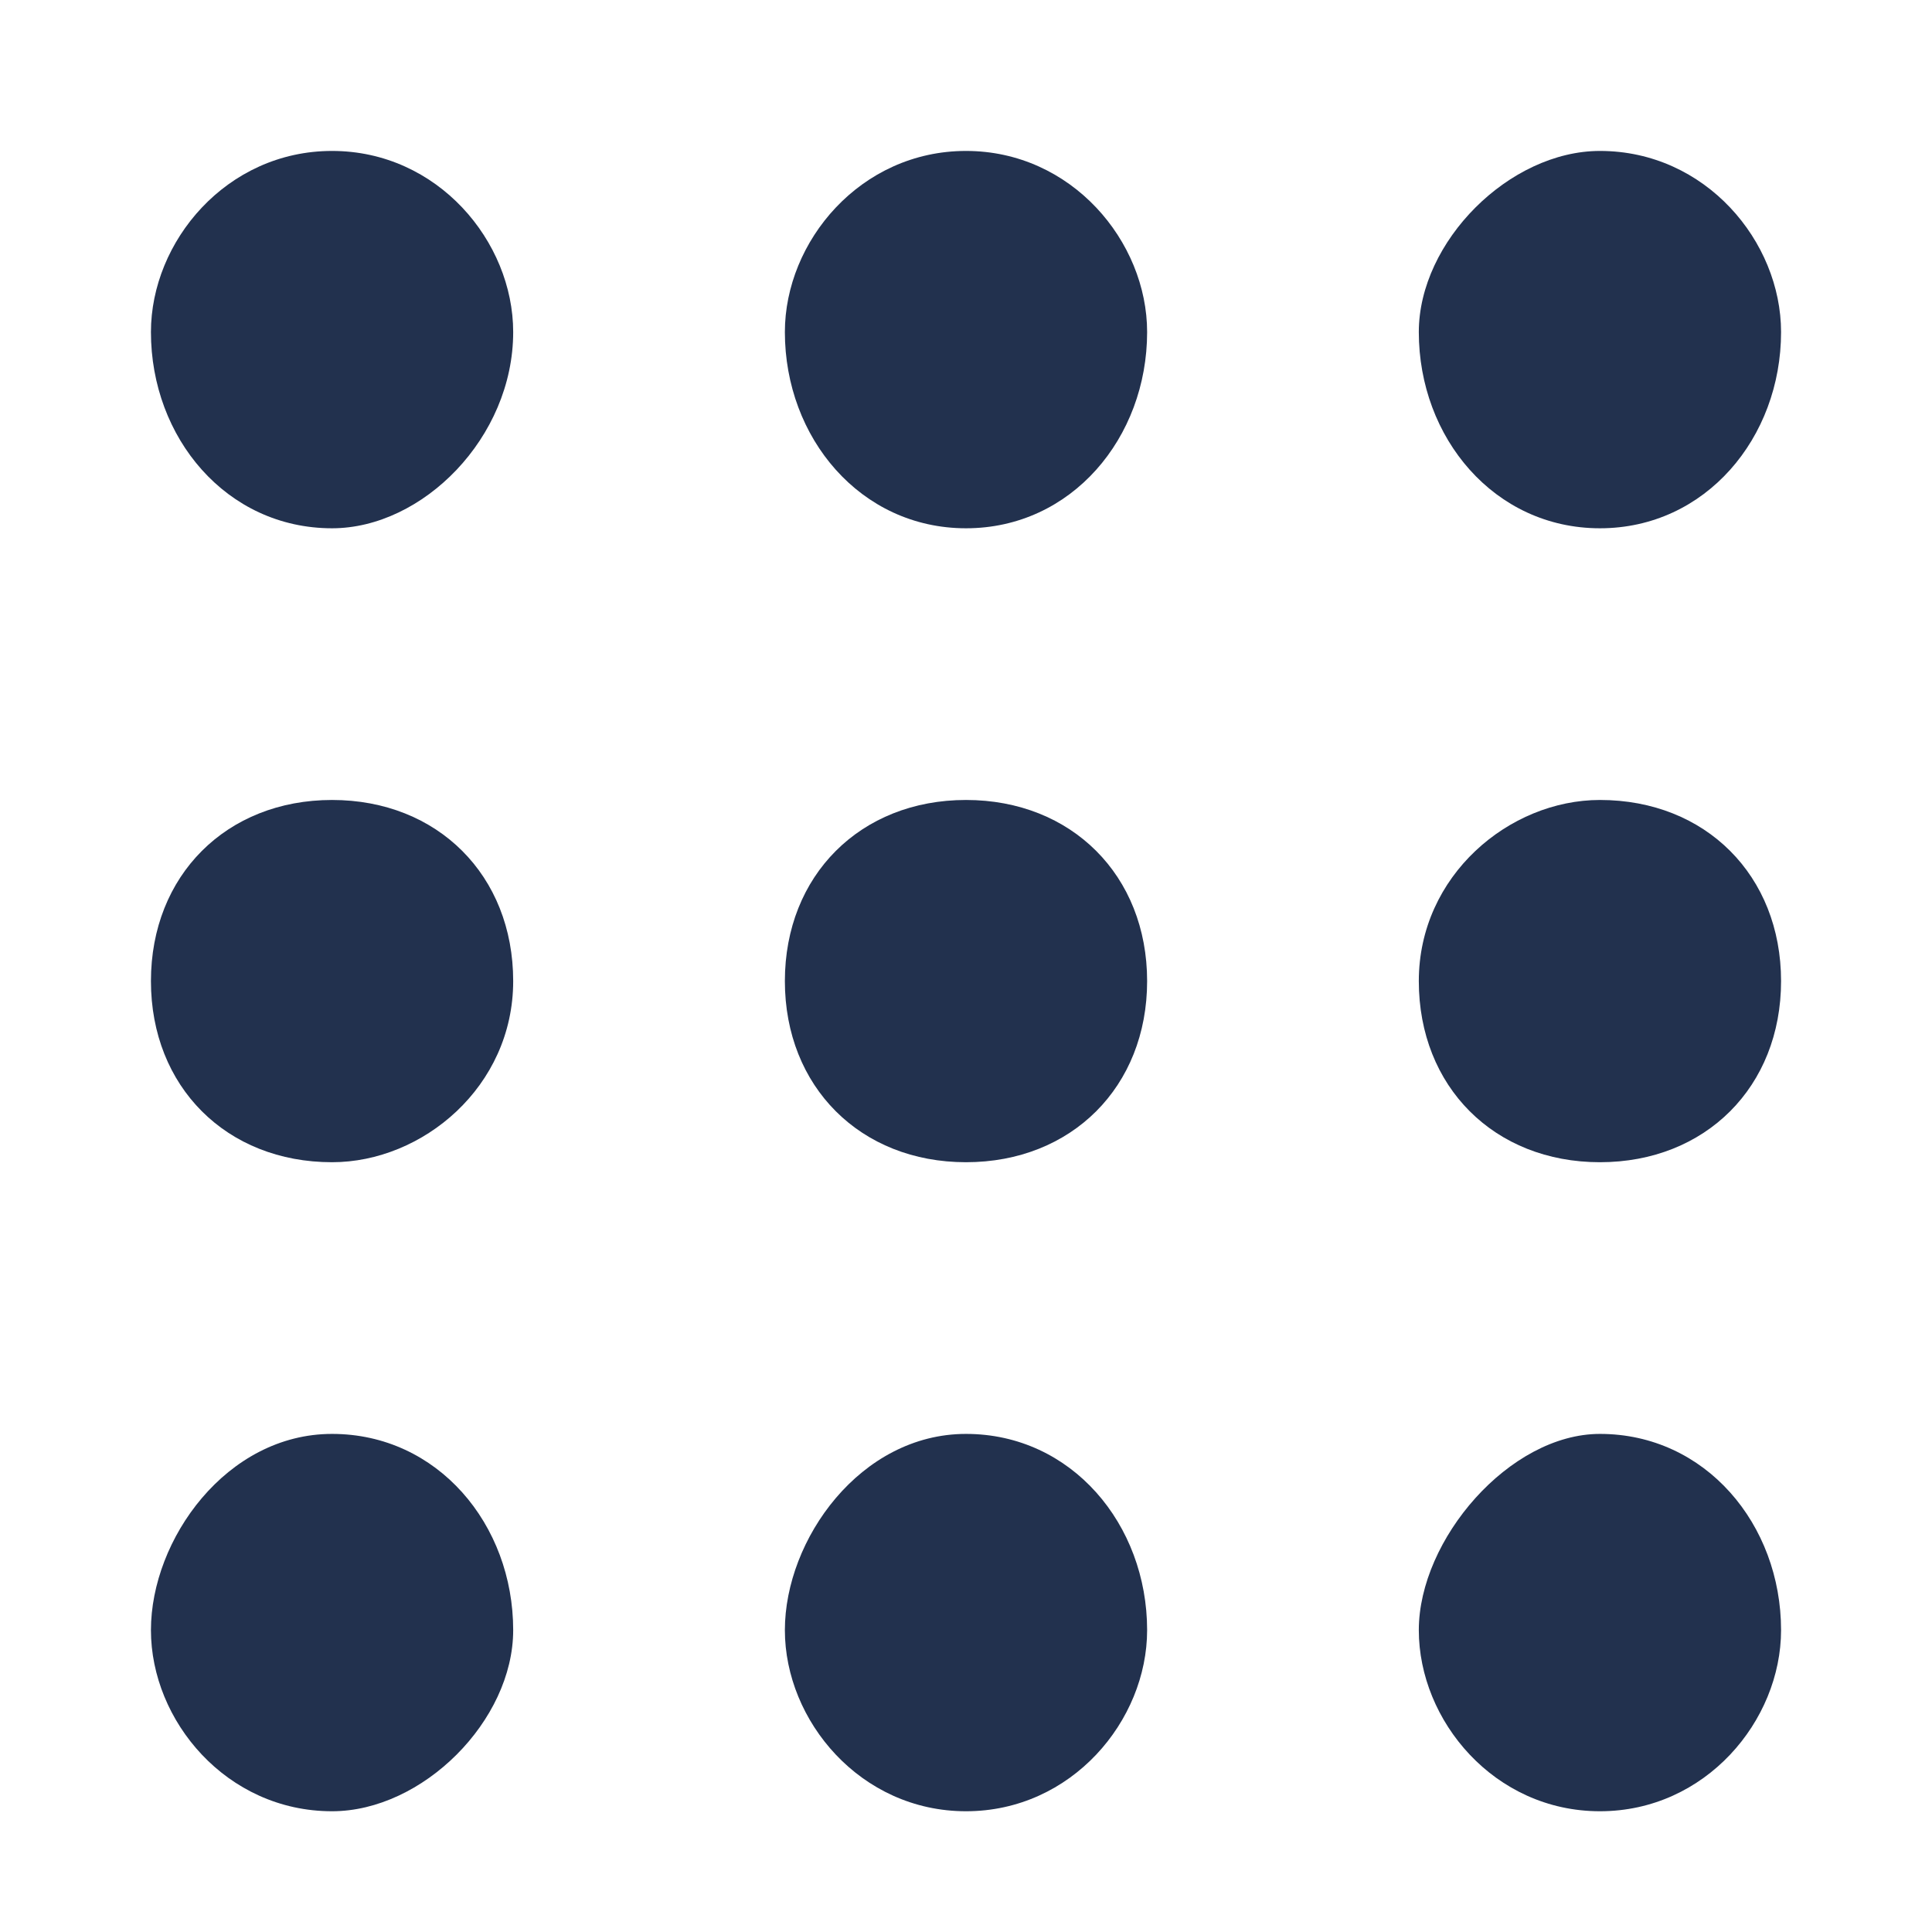
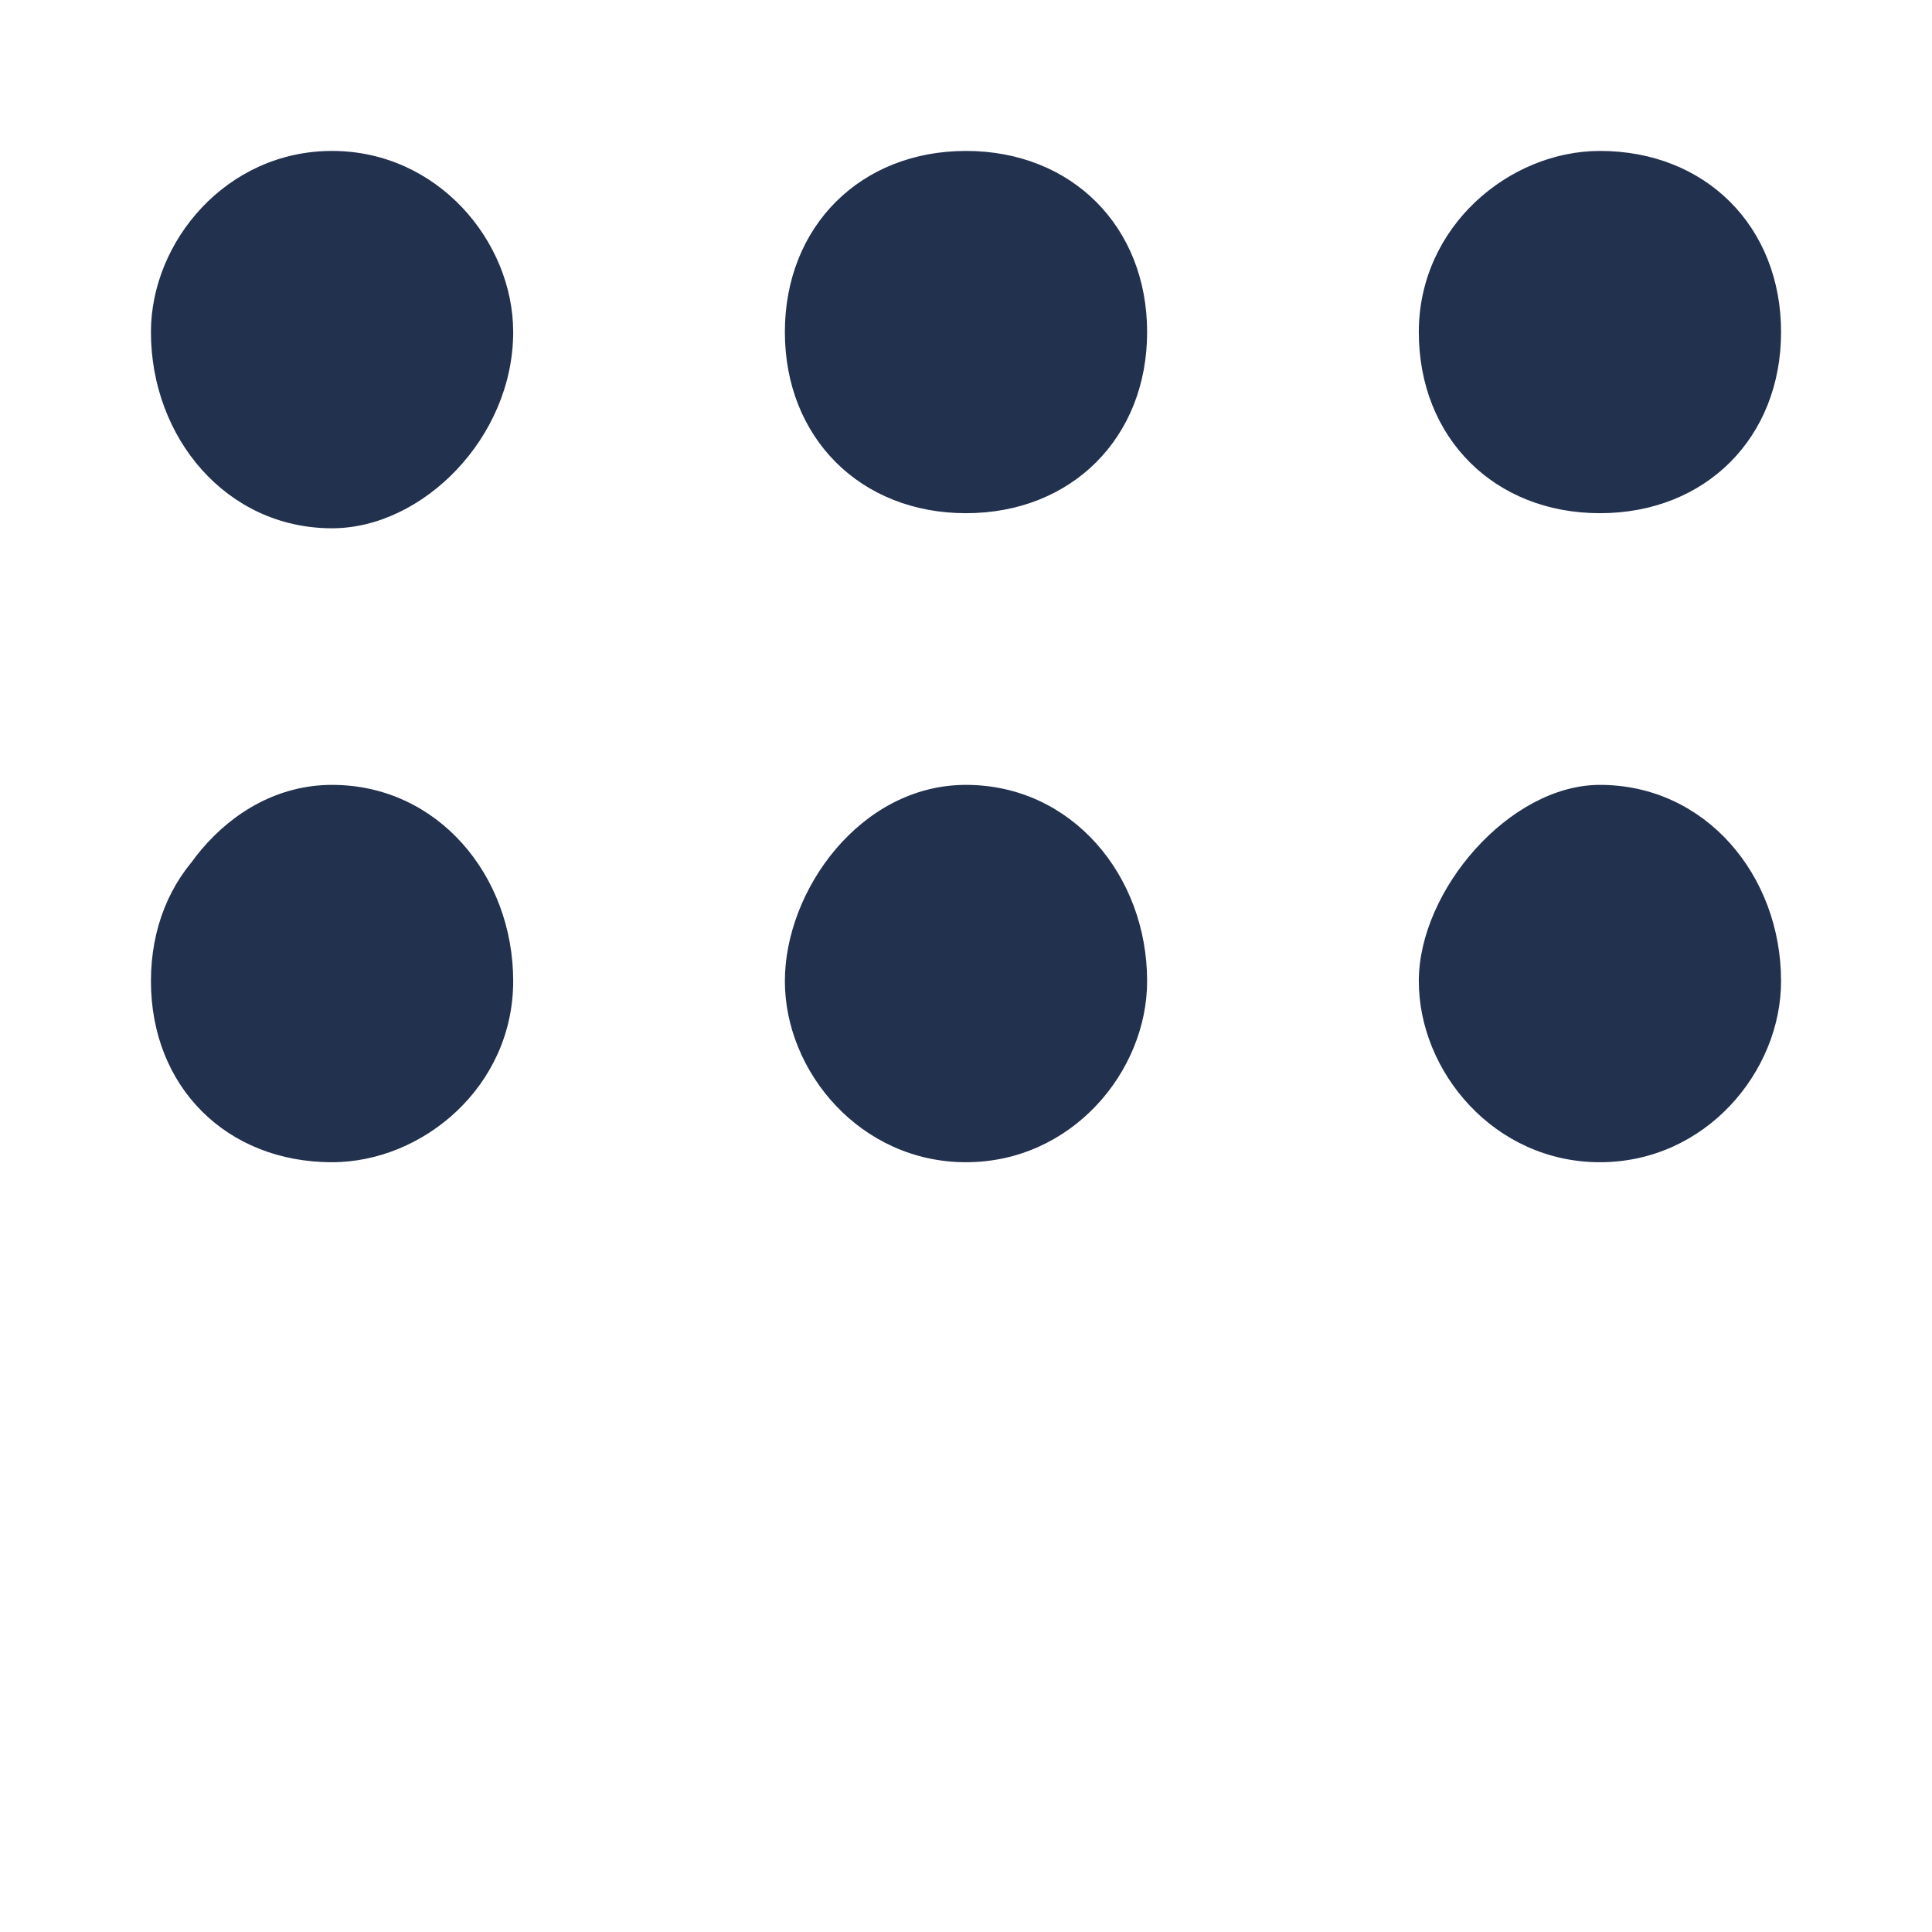
<svg xmlns="http://www.w3.org/2000/svg" width="24" height="24" viewBox="0 0 128 128">
-   <path fill="#22314e" d="M34 22c0 7-6 13-12 13-7 0-12-6-12-13 0-6 5-12 12-12s12 6 12 12Zm0 43c0 7-6 12-12 12-7 0-12-5-12-12s5-12 12-12 12 5 12 12m0 43c0 6-6 12-12 12-7 0-12-6-12-12s5-13 12-13 12 6 12 13Zm42-43c0 7-5 12-12 12s-12-5-12-12 5-12 12-12 12 5 12 12m0-43c0 7-5 13-12 13s-12-6-12-13c0-6 5-12 12-12s12 6 12 12Zm42 43c0 7-5 12-12 12s-12-5-12-12 6-12 12-12c7 0 12 5 12 12m0-43c0 7-5 13-12 13s-12-6-12-13c0-6 6-12 12-12 7 0 12 6 12 12Zm0 86c0 6-5 12-12 12s-12-6-12-12 6-13 12-13c7 0 12 6 12 13Zm-42 0c0 6-5 12-12 12s-12-6-12-12 5-13 12-13 12 6 12 13Zm0 0" />
+   <path fill="#22314e" d="M34 22c0 7-6 13-12 13-7 0-12-6-12-13 0-6 5-12 12-12s12 6 12 12Zm0 43c0 7-6 12-12 12-7 0-12-5-12-12s5-12 12-12 12 5 12 12c0 6-6 12-12 12-7 0-12-6-12-12s5-13 12-13 12 6 12 13Zm42-43c0 7-5 12-12 12s-12-5-12-12 5-12 12-12 12 5 12 12m0-43c0 7-5 13-12 13s-12-6-12-13c0-6 5-12 12-12s12 6 12 12Zm42 43c0 7-5 12-12 12s-12-5-12-12 6-12 12-12c7 0 12 5 12 12m0-43c0 7-5 13-12 13s-12-6-12-13c0-6 6-12 12-12 7 0 12 6 12 12Zm0 86c0 6-5 12-12 12s-12-6-12-12 6-13 12-13c7 0 12 6 12 13Zm-42 0c0 6-5 12-12 12s-12-6-12-12 5-13 12-13 12 6 12 13Zm0 0" />
</svg>